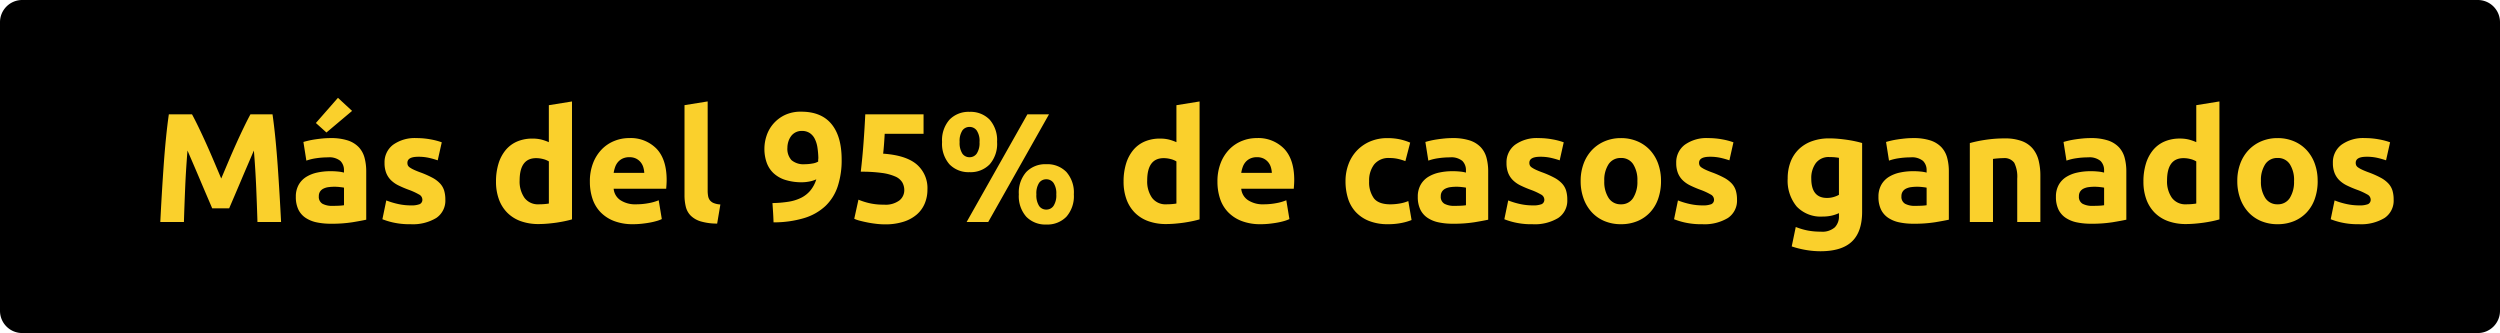
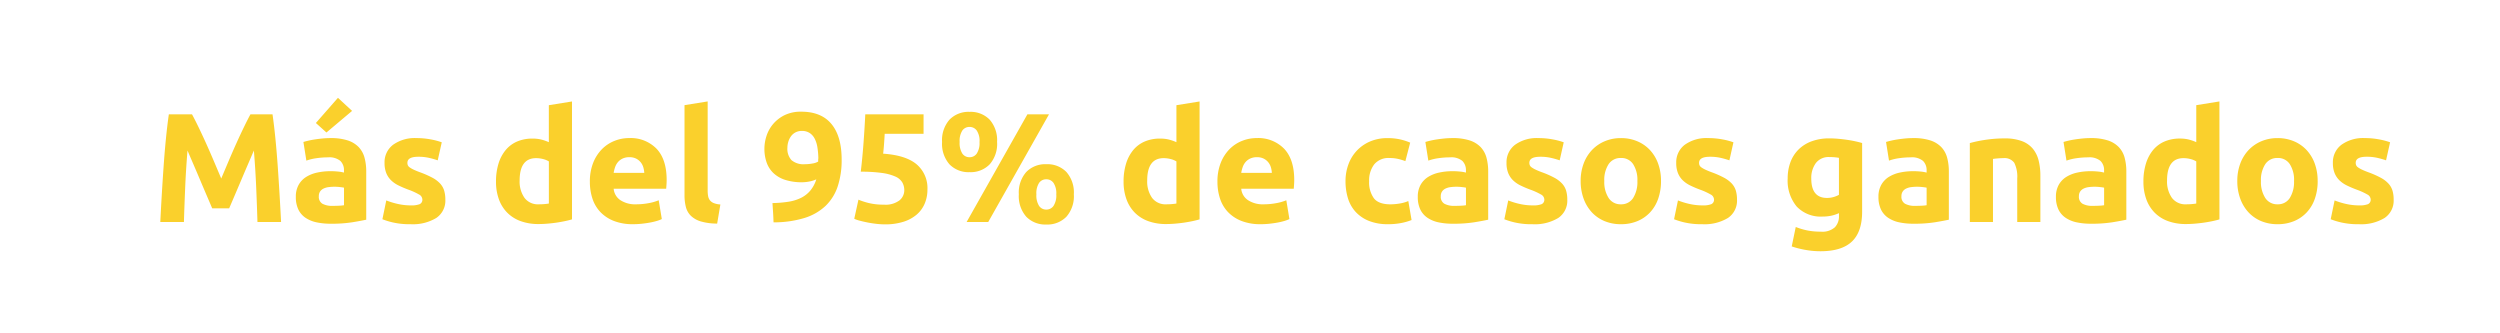
<svg xmlns="http://www.w3.org/2000/svg" width="563" height="75" viewBox="0 0 563 75">
  <g id="Group_3848" data-name="Group 3848" transform="translate(-1007 -1916)">
-     <path id="Path_69" data-name="Path 69" d="M5,0H558a5,5,0,0,1,5,5V70a5,5,0,0,1-5,5H5a5,5,0,0,1-5-5V5A5,5,0,0,1,5,0Z" transform="translate(1007 1916)" />
    <path id="Path_70" data-name="Path 70" d="M9.24-24.255Q9.87-23.1,10.693-21.4t1.715,3.675q.893,1.978,1.767,4.043L15.82-9.8l1.645-3.885q.875-2.065,1.767-4.043T20.948-21.4q.822-1.7,1.452-2.853h4.97q.35,2.415.647,5.408t.525,6.23q.227,3.238.42,6.493T29.3,0h-5.32q-.105-3.535-.28-7.7t-.525-8.4q-.63,1.47-1.4,3.255t-1.522,3.57Q19.495-7.49,18.8-5.863T17.605-3.08H13.79Q13.3-4.235,12.6-5.863T11.148-9.275q-.753-1.785-1.523-3.57T8.225-16.1q-.35,4.235-.525,8.4T7.42,0H2.1q.14-2.87.332-6.125t.42-6.493q.227-3.238.525-6.23t.648-5.408ZM40.88-3.64q.77,0,1.47-.035a10.228,10.228,0,0,0,1.12-.105V-7.735q-.315-.07-.945-.14a10.524,10.524,0,0,0-1.155-.07,10.336,10.336,0,0,0-1.382.087,3.612,3.612,0,0,0-1.138.332,1.952,1.952,0,0,0-.77.665,1.853,1.853,0,0,0-.28,1.05,1.789,1.789,0,0,0,.823,1.7A4.545,4.545,0,0,0,40.88-3.64ZM40.46-18.9a12.077,12.077,0,0,1,3.85.525,5.979,5.979,0,0,1,2.467,1.505,5.531,5.531,0,0,1,1.313,2.38,11.739,11.739,0,0,1,.385,3.115V-.525q-1.12.245-3.115.577a29.933,29.933,0,0,1-4.83.332A15.313,15.313,0,0,1,37.292.07a7.026,7.026,0,0,1-2.5-1.032,4.725,4.725,0,0,1-1.61-1.873,6.463,6.463,0,0,1-.56-2.835,5.372,5.372,0,0,1,.648-2.73A4.983,4.983,0,0,1,35-10.185a7.829,7.829,0,0,1,2.485-.962,13.941,13.941,0,0,1,2.9-.3,16.493,16.493,0,0,1,1.8.087,8.024,8.024,0,0,1,1.278.228v-.49a2.886,2.886,0,0,0-.805-2.135,3.9,3.9,0,0,0-2.8-.805,17.829,17.829,0,0,0-2.625.193,11.261,11.261,0,0,0-2.24.542l-.665-4.2q.455-.14,1.138-.3t1.487-.28q.805-.123,1.7-.21T40.46-18.9Zm4.83-6.125L39.515-20.16,37.135-22.3l4.97-5.67ZM58.485-3.745a5.206,5.206,0,0,0,2.03-.28,1.082,1.082,0,0,0,.6-1.085,1.329,1.329,0,0,0-.77-1.1A14.633,14.633,0,0,0,57.995-7.28a24.032,24.032,0,0,1-2.222-.945,6.533,6.533,0,0,1-1.7-1.172,4.742,4.742,0,0,1-1.085-1.627A6.025,6.025,0,0,1,52.6-13.3a4.92,4.92,0,0,1,1.925-4.1A8.373,8.373,0,0,1,59.815-18.9a16.947,16.947,0,0,1,3.22.3,14.983,14.983,0,0,1,2.45.647l-.91,4.06a19.148,19.148,0,0,0-1.977-.56,10.747,10.747,0,0,0-2.4-.245q-2.45,0-2.45,1.365a1.41,1.41,0,0,0,.1.56,1.2,1.2,0,0,0,.42.473,5.853,5.853,0,0,0,.857.49q.543.263,1.382.577A21.358,21.358,0,0,1,63.35-9.992a6.661,6.661,0,0,1,1.768,1.33,4.129,4.129,0,0,1,.91,1.593,7.084,7.084,0,0,1,.263,2.03A4.681,4.681,0,0,1,64.243-.91,10.193,10.193,0,0,1,58.45.49,16.648,16.648,0,0,1,54.373.07a16.531,16.531,0,0,1-2.257-.7l.875-4.235a17.107,17.107,0,0,0,2.73.822A13.275,13.275,0,0,0,58.485-3.745Zm24.535-5.6A6.389,6.389,0,0,0,84.105-5.46a3.747,3.747,0,0,0,3.22,1.47q.7,0,1.3-.053t.98-.122V-13.65a4.531,4.531,0,0,0-1.277-.525,6.155,6.155,0,0,0-1.592-.21Q83.02-14.385,83.02-9.345ZM94.815-.6q-.7.21-1.61.4T91.3.14q-1,.14-2.03.228T87.29.455A11.575,11.575,0,0,1,83.23-.21a8.156,8.156,0,0,1-3.01-1.908,8.277,8.277,0,0,1-1.872-3.01A11.487,11.487,0,0,1,77.7-9.1a13.6,13.6,0,0,1,.56-4.043A8.8,8.8,0,0,1,79.87-16.2a6.891,6.891,0,0,1,2.572-1.925,8.624,8.624,0,0,1,3.483-.665,8.191,8.191,0,0,1,1.942.21,10.514,10.514,0,0,1,1.732.6v-8.33l5.215-.84Zm4.025-8.47a11.259,11.259,0,0,1,.753-4.287,9.192,9.192,0,0,1,1.978-3.063,8.226,8.226,0,0,1,2.817-1.855,8.822,8.822,0,0,1,3.272-.63,8.133,8.133,0,0,1,6.195,2.4q2.275,2.4,2.275,7.052,0,.455-.035,1t-.07.963h-11.83a3.466,3.466,0,0,0,1.5,2.555,6.049,6.049,0,0,0,3.57.945,15.071,15.071,0,0,0,2.818-.263,10.635,10.635,0,0,0,2.257-.648l.7,4.235a7.2,7.2,0,0,1-1.12.42,14.655,14.655,0,0,1-1.558.368q-.857.158-1.838.262a18.385,18.385,0,0,1-1.96.105,11.6,11.6,0,0,1-4.323-.735A8.419,8.419,0,0,1,101.2-2.257a7.988,7.988,0,0,1-1.785-3.027A11.993,11.993,0,0,1,98.84-9.065Zm12.25-1.995a5.383,5.383,0,0,0-.227-1.295,3.233,3.233,0,0,0-.6-1.12,3.168,3.168,0,0,0-1.015-.805,3.307,3.307,0,0,0-1.523-.315,3.5,3.5,0,0,0-1.5.3,3.11,3.11,0,0,0-1.05.787,3.523,3.523,0,0,0-.648,1.137,7.465,7.465,0,0,0-.332,1.313ZM127.505.35a13.029,13.029,0,0,1-3.693-.49,5.47,5.47,0,0,1-2.24-1.278,4.238,4.238,0,0,1-1.12-1.995,10.765,10.765,0,0,1-.3-2.642V-26.32l5.215-.84V-7.105a6.871,6.871,0,0,0,.1,1.26,2.174,2.174,0,0,0,.4.945,2.136,2.136,0,0,0,.857.63,4.7,4.7,0,0,0,1.505.315ZM147.28-13.02a9.486,9.486,0,0,0,1.68-.158,3.531,3.531,0,0,0,1.295-.437v-.315a2.254,2.254,0,0,1,.018-.28,2.006,2.006,0,0,0,.018-.245,18.338,18.338,0,0,0-.21-2.363,6.432,6.432,0,0,0-.6-1.925,3.324,3.324,0,0,0-1.137-1.3,3.145,3.145,0,0,0-1.768-.472,2.978,2.978,0,0,0-1.47.35,2.944,2.944,0,0,0-1.015.91,4.217,4.217,0,0,0-.577,1.225,4.647,4.647,0,0,0-.192,1.3,3.769,3.769,0,0,0,.927,2.8A4.213,4.213,0,0,0,147.28-13.02Zm2.555,3.4a6.324,6.324,0,0,1-1.628.507,8.977,8.977,0,0,1-1.522.158A12.239,12.239,0,0,1,142.8-9.5a6.912,6.912,0,0,1-2.643-1.54,6.07,6.07,0,0,1-1.522-2.4,9.269,9.269,0,0,1-.49-3.08,9.351,9.351,0,0,1,.473-2.87,7.871,7.871,0,0,1,1.488-2.677,8.054,8.054,0,0,1,2.572-1.995,8.261,8.261,0,0,1,3.762-.787q4.515,0,6.808,2.782t2.292,8a18.794,18.794,0,0,1-.893,6.055,10.768,10.768,0,0,1-2.765,4.41A12.155,12.155,0,0,1,147.1-.892a23.459,23.459,0,0,1-6.9.962q-.035-1.12-.1-2.17t-.14-2.17a25.287,25.287,0,0,0,3.6-.3,9.862,9.862,0,0,0,2.835-.875,6.5,6.5,0,0,0,2.082-1.628A7.372,7.372,0,0,0,149.835-9.625Zm19.81,2.485a3.537,3.537,0,0,0-.455-1.8,3.406,3.406,0,0,0-1.575-1.313,11.066,11.066,0,0,0-3.01-.805,33.426,33.426,0,0,0-4.76-.28q.385-3.255.63-6.615t.385-6.3h13.125v4.375h-8.75q-.07,1.26-.158,2.433t-.193,2.048q5.11.35,7.542,2.4a7.031,7.031,0,0,1,2.433,5.687,8.052,8.052,0,0,1-.6,3.115,6.7,6.7,0,0,1-1.785,2.485A8.473,8.473,0,0,1,169.488-.07a13.478,13.478,0,0,1-4.217.595A16.8,16.8,0,0,1,163.292.4Q162.26.28,161.3.087t-1.732-.4a6.734,6.734,0,0,1-1.19-.42l.945-4.3a15.366,15.366,0,0,0,2.31.753,13.973,13.973,0,0,0,3.43.367,5.208,5.208,0,0,0,3.5-.963A2.933,2.933,0,0,0,169.645-7.14Zm20.9-10.885a6.994,6.994,0,0,1-1.68,5.04,5.966,5.966,0,0,1-4.515,1.75,5.967,5.967,0,0,1-4.515-1.75,6.994,6.994,0,0,1-1.68-5.04,6.994,6.994,0,0,1,1.68-5.04,5.967,5.967,0,0,1,4.515-1.75,5.966,5.966,0,0,1,4.515,1.75A6.994,6.994,0,0,1,190.54-18.025Zm-3.955,0a4.225,4.225,0,0,0-.63-2.59,1.958,1.958,0,0,0-1.61-.805,1.944,1.944,0,0,0-1.628.805,4.318,4.318,0,0,0-.612,2.59,4.4,4.4,0,0,0,.612,2.608,1.93,1.93,0,0,0,1.628.822,1.944,1.944,0,0,0,1.61-.822A4.308,4.308,0,0,0,186.585-18.025Zm10.78-6.23h4.865L188.545,0H183.68ZM207.83-6.23a6.994,6.994,0,0,1-1.68,5.04A5.966,5.966,0,0,1,201.635.56a5.966,5.966,0,0,1-4.515-1.75,6.994,6.994,0,0,1-1.68-5.04,6.994,6.994,0,0,1,1.68-5.04,5.966,5.966,0,0,1,4.515-1.75,5.966,5.966,0,0,1,4.515,1.75A6.994,6.994,0,0,1,207.83-6.23Zm-3.955,0a4.225,4.225,0,0,0-.63-2.59,1.958,1.958,0,0,0-1.61-.805,1.944,1.944,0,0,0-1.628.805,4.318,4.318,0,0,0-.613,2.59,4.4,4.4,0,0,0,.613,2.608,1.93,1.93,0,0,0,1.628.822,1.944,1.944,0,0,0,1.61-.822A4.308,4.308,0,0,0,203.875-6.23ZM224.35-9.345a6.389,6.389,0,0,0,1.085,3.885,3.747,3.747,0,0,0,3.22,1.47q.7,0,1.295-.053t.98-.122V-13.65a4.531,4.531,0,0,0-1.278-.525,6.155,6.155,0,0,0-1.592-.21Q224.35-14.385,224.35-9.345ZM236.145-.6q-.7.21-1.61.4T232.628.14q-1,.14-2.03.228T228.62.455a11.575,11.575,0,0,1-4.06-.665,8.156,8.156,0,0,1-3.01-1.908,8.277,8.277,0,0,1-1.872-3.01A11.487,11.487,0,0,1,219.03-9.1a13.6,13.6,0,0,1,.56-4.043A8.8,8.8,0,0,1,221.2-16.2a6.891,6.891,0,0,1,2.573-1.925,8.624,8.624,0,0,1,3.482-.665,8.191,8.191,0,0,1,1.943.21,10.513,10.513,0,0,1,1.732.6v-8.33l5.215-.84Zm4.025-8.47a11.259,11.259,0,0,1,.753-4.287,9.192,9.192,0,0,1,1.977-3.063,8.227,8.227,0,0,1,2.818-1.855,8.822,8.822,0,0,1,3.273-.63,8.133,8.133,0,0,1,6.195,2.4q2.275,2.4,2.275,7.052,0,.455-.035,1t-.07.963h-11.83a3.466,3.466,0,0,0,1.505,2.555,6.049,6.049,0,0,0,3.57.945,15.07,15.07,0,0,0,2.817-.263,10.635,10.635,0,0,0,2.258-.648l.7,4.235a7.2,7.2,0,0,1-1.12.42A14.655,14.655,0,0,1,253.7.123q-.858.158-1.837.262A18.385,18.385,0,0,1,249.9.49a11.6,11.6,0,0,1-4.322-.735,8.419,8.419,0,0,1-3.045-2.012,7.987,7.987,0,0,1-1.785-3.027A11.993,11.993,0,0,1,240.17-9.065Zm12.25-1.995a5.383,5.383,0,0,0-.227-1.295,3.234,3.234,0,0,0-.6-1.12,3.168,3.168,0,0,0-1.015-.805,3.307,3.307,0,0,0-1.523-.315,3.5,3.5,0,0,0-1.5.3,3.11,3.11,0,0,0-1.05.787,3.523,3.523,0,0,0-.648,1.137,7.466,7.466,0,0,0-.333,1.313ZM269.01-9.2a10.852,10.852,0,0,1,.647-3.762,8.991,8.991,0,0,1,1.872-3.08,8.936,8.936,0,0,1,2.975-2.083,9.816,9.816,0,0,1,3.99-.77,12.877,12.877,0,0,1,2.7.263,13.118,13.118,0,0,1,2.38.753l-1.085,4.165a13.142,13.142,0,0,0-1.61-.49,8.414,8.414,0,0,0-1.96-.21,4.131,4.131,0,0,0-3.448,1.435A5.908,5.908,0,0,0,274.33-9.2a6.12,6.12,0,0,0,1.068,3.85q1.068,1.365,3.728,1.365a12.789,12.789,0,0,0,2.03-.175,8.63,8.63,0,0,0,1.995-.56l.735,4.27A12.234,12.234,0,0,1,281.61.21a15.006,15.006,0,0,1-3.01.28,11.329,11.329,0,0,1-4.34-.752,8.176,8.176,0,0,1-2.993-2.047,7.988,7.988,0,0,1-1.715-3.063A13,13,0,0,1,269.01-9.2ZM293.545-3.64q.77,0,1.47-.035a10.228,10.228,0,0,0,1.12-.105V-7.735q-.315-.07-.945-.14a10.524,10.524,0,0,0-1.155-.07,10.336,10.336,0,0,0-1.383.087,3.612,3.612,0,0,0-1.138.332,1.952,1.952,0,0,0-.77.665,1.853,1.853,0,0,0-.28,1.05,1.789,1.789,0,0,0,.823,1.7A4.545,4.545,0,0,0,293.545-3.64Zm-.42-15.26a12.077,12.077,0,0,1,3.85.525,5.979,5.979,0,0,1,2.467,1.505,5.532,5.532,0,0,1,1.313,2.38,11.74,11.74,0,0,1,.385,3.115V-.525q-1.12.245-3.115.577a29.932,29.932,0,0,1-4.83.332A15.313,15.313,0,0,1,289.957.07a7.027,7.027,0,0,1-2.5-1.032,4.725,4.725,0,0,1-1.61-1.873,6.463,6.463,0,0,1-.56-2.835,5.372,5.372,0,0,1,.647-2.73,4.983,4.983,0,0,1,1.733-1.785,7.829,7.829,0,0,1,2.485-.962,13.94,13.94,0,0,1,2.9-.3,16.492,16.492,0,0,1,1.8.087,8.025,8.025,0,0,1,1.278.228v-.49a2.886,2.886,0,0,0-.805-2.135,3.9,3.9,0,0,0-2.8-.805,17.829,17.829,0,0,0-2.625.193,11.26,11.26,0,0,0-2.24.542l-.665-4.2q.455-.14,1.138-.3t1.487-.28q.8-.123,1.7-.21T293.125-18.9ZM311.15-3.745a5.206,5.206,0,0,0,2.03-.28,1.082,1.082,0,0,0,.6-1.085,1.329,1.329,0,0,0-.77-1.1A14.633,14.633,0,0,0,310.66-7.28a24.031,24.031,0,0,1-2.223-.945,6.532,6.532,0,0,1-1.7-1.172,4.743,4.743,0,0,1-1.085-1.627,6.026,6.026,0,0,1-.385-2.275,4.92,4.92,0,0,1,1.925-4.1A8.373,8.373,0,0,1,312.48-18.9a16.948,16.948,0,0,1,3.22.3,14.982,14.982,0,0,1,2.45.647l-.91,4.06a19.147,19.147,0,0,0-1.978-.56,10.747,10.747,0,0,0-2.4-.245q-2.45,0-2.45,1.365a1.41,1.41,0,0,0,.105.56,1.2,1.2,0,0,0,.42.473,5.853,5.853,0,0,0,.858.49q.542.263,1.383.577a21.357,21.357,0,0,1,2.835,1.243,6.661,6.661,0,0,1,1.767,1.33,4.129,4.129,0,0,1,.91,1.593,7.083,7.083,0,0,1,.263,2.03,4.68,4.68,0,0,1-2.048,4.13,10.192,10.192,0,0,1-5.792,1.4,16.648,16.648,0,0,1-4.078-.42,16.532,16.532,0,0,1-2.258-.7l.875-4.235a17.108,17.108,0,0,0,2.73.822A13.275,13.275,0,0,0,311.15-3.745ZM340.06-9.24a11.971,11.971,0,0,1-.63,3.972,8.631,8.631,0,0,1-1.82,3.08A8.191,8.191,0,0,1,334.758-.21a9.519,9.519,0,0,1-3.727.7,9.425,9.425,0,0,1-3.693-.7,8.191,8.191,0,0,1-2.853-1.977,9.055,9.055,0,0,1-1.855-3.08,11.4,11.4,0,0,1-.665-3.972,10.994,10.994,0,0,1,.682-3.955,8.969,8.969,0,0,1,1.89-3.045,8.489,8.489,0,0,1,2.87-1.96,9.24,9.24,0,0,1,3.623-.7,9.332,9.332,0,0,1,3.657.7,8.3,8.3,0,0,1,2.853,1.96,8.9,8.9,0,0,1,1.855,3.045A11.253,11.253,0,0,1,340.06-9.24Zm-5.32,0a6.556,6.556,0,0,0-.962-3.8,3.147,3.147,0,0,0-2.747-1.382,3.192,3.192,0,0,0-2.765,1.382,6.467,6.467,0,0,0-.98,3.8,6.636,6.636,0,0,0,.98,3.832A3.167,3.167,0,0,0,331.03-3.99a3.124,3.124,0,0,0,2.747-1.417A6.729,6.729,0,0,0,334.74-9.24Zm14.63,5.495a5.206,5.206,0,0,0,2.03-.28,1.082,1.082,0,0,0,.595-1.085,1.329,1.329,0,0,0-.77-1.1A14.633,14.633,0,0,0,348.88-7.28a24.031,24.031,0,0,1-2.223-.945,6.532,6.532,0,0,1-1.7-1.172,4.743,4.743,0,0,1-1.085-1.627,6.026,6.026,0,0,1-.385-2.275,4.92,4.92,0,0,1,1.925-4.1A8.373,8.373,0,0,1,350.7-18.9a16.948,16.948,0,0,1,3.22.3,14.982,14.982,0,0,1,2.45.647l-.91,4.06a19.147,19.147,0,0,0-1.978-.56,10.747,10.747,0,0,0-2.4-.245q-2.45,0-2.45,1.365a1.41,1.41,0,0,0,.105.56,1.2,1.2,0,0,0,.42.473,5.853,5.853,0,0,0,.858.49q.542.263,1.383.577a21.357,21.357,0,0,1,2.835,1.243A6.661,6.661,0,0,1,356-8.663a4.129,4.129,0,0,1,.91,1.593,7.083,7.083,0,0,1,.263,2.03,4.68,4.68,0,0,1-2.048,4.13,10.192,10.192,0,0,1-5.792,1.4,16.648,16.648,0,0,1-4.078-.42A16.532,16.532,0,0,1,343-.63l.875-4.235a17.108,17.108,0,0,0,2.73.822A13.275,13.275,0,0,0,349.37-3.745ZM373.9-9.8q0,4.375,3.535,4.375a5.214,5.214,0,0,0,1.505-.21,5.717,5.717,0,0,0,1.19-.49v-8.33q-.385-.07-.91-.123T378-14.63a3.589,3.589,0,0,0-3.08,1.365A5.651,5.651,0,0,0,373.9-9.8ZM385.35-2.31q0,4.515-2.293,6.7T375.97,6.58a19.234,19.234,0,0,1-3.36-.3,20.939,20.939,0,0,1-3.115-.787l.91-4.375a15.285,15.285,0,0,0,2.573.77,15.134,15.134,0,0,0,3.063.28,4.236,4.236,0,0,0,3.168-.98,3.517,3.517,0,0,0,.927-2.52V-2a8.4,8.4,0,0,1-1.733.577,9.214,9.214,0,0,1-1.942.192,7.455,7.455,0,0,1-5.845-2.258,9.117,9.117,0,0,1-2.03-6.318,10.348,10.348,0,0,1,.63-3.693,7.856,7.856,0,0,1,1.838-2.853,8.2,8.2,0,0,1,2.957-1.837,11.339,11.339,0,0,1,3.955-.647q.945,0,1.943.087t1.978.228q.98.14,1.872.332t1.592.4Zm11.935-1.33q.77,0,1.47-.035a10.228,10.228,0,0,0,1.12-.105V-7.735q-.315-.07-.945-.14a10.524,10.524,0,0,0-1.155-.07,10.336,10.336,0,0,0-1.383.087,3.612,3.612,0,0,0-1.138.332,1.952,1.952,0,0,0-.77.665,1.853,1.853,0,0,0-.28,1.05,1.789,1.789,0,0,0,.823,1.7A4.545,4.545,0,0,0,397.285-3.64Zm-.42-15.26a12.077,12.077,0,0,1,3.85.525,5.979,5.979,0,0,1,2.467,1.505,5.532,5.532,0,0,1,1.313,2.38,11.74,11.74,0,0,1,.385,3.115V-.525q-1.12.245-3.115.577a29.932,29.932,0,0,1-4.83.332A15.313,15.313,0,0,1,393.7.07a7.027,7.027,0,0,1-2.5-1.032,4.725,4.725,0,0,1-1.61-1.873,6.463,6.463,0,0,1-.56-2.835,5.372,5.372,0,0,1,.647-2.73,4.983,4.983,0,0,1,1.733-1.785,7.829,7.829,0,0,1,2.485-.962,13.94,13.94,0,0,1,2.9-.3,16.492,16.492,0,0,1,1.8.087,8.025,8.025,0,0,1,1.278.228v-.49a2.886,2.886,0,0,0-.805-2.135,3.9,3.9,0,0,0-2.8-.805,17.829,17.829,0,0,0-2.625.193,11.26,11.26,0,0,0-2.24.542l-.665-4.2q.455-.14,1.138-.3t1.487-.28q.8-.123,1.7-.21T396.865-18.9Zm12.74,1.12a29.068,29.068,0,0,1,3.43-.718,28.185,28.185,0,0,1,4.41-.332,10.741,10.741,0,0,1,3.9.612,5.862,5.862,0,0,1,2.467,1.733,6.75,6.75,0,0,1,1.295,2.66,14.152,14.152,0,0,1,.385,3.43V0H420.28V-9.765a7.03,7.03,0,0,0-.665-3.57,2.713,2.713,0,0,0-2.485-1.05q-.56,0-1.19.052t-1.12.123V0h-5.215Zm27.65,14.14q.77,0,1.47-.035a10.228,10.228,0,0,0,1.12-.105V-7.735q-.315-.07-.945-.14a10.524,10.524,0,0,0-1.155-.07,10.336,10.336,0,0,0-1.383.087,3.612,3.612,0,0,0-1.138.332,1.952,1.952,0,0,0-.77.665,1.853,1.853,0,0,0-.28,1.05,1.789,1.789,0,0,0,.823,1.7A4.545,4.545,0,0,0,437.255-3.64Zm-.42-15.26a12.077,12.077,0,0,1,3.85.525,5.979,5.979,0,0,1,2.467,1.505,5.532,5.532,0,0,1,1.313,2.38,11.74,11.74,0,0,1,.385,3.115V-.525q-1.12.245-3.115.577a29.932,29.932,0,0,1-4.83.332A15.313,15.313,0,0,1,433.667.07a7.027,7.027,0,0,1-2.5-1.032,4.725,4.725,0,0,1-1.61-1.873,6.463,6.463,0,0,1-.56-2.835,5.372,5.372,0,0,1,.647-2.73,4.983,4.983,0,0,1,1.733-1.785,7.829,7.829,0,0,1,2.485-.962,13.94,13.94,0,0,1,2.9-.3,16.492,16.492,0,0,1,1.8.087,8.025,8.025,0,0,1,1.278.228v-.49a2.886,2.886,0,0,0-.805-2.135,3.9,3.9,0,0,0-2.8-.805,17.829,17.829,0,0,0-2.625.193,11.26,11.26,0,0,0-2.24.542l-.665-4.2q.455-.14,1.138-.3t1.487-.28q.8-.123,1.7-.21T436.835-18.9ZM454.02-9.345a6.389,6.389,0,0,0,1.085,3.885,3.747,3.747,0,0,0,3.22,1.47q.7,0,1.295-.053t.98-.122V-13.65a4.532,4.532,0,0,0-1.277-.525,6.155,6.155,0,0,0-1.592-.21Q454.02-14.385,454.02-9.345Zm11.8,8.75q-.7.21-1.61.4T462.3.14q-1,.14-2.03.228T458.29.455a11.575,11.575,0,0,1-4.06-.665,8.156,8.156,0,0,1-3.01-1.908,8.277,8.277,0,0,1-1.872-3.01A11.487,11.487,0,0,1,448.7-9.1a13.6,13.6,0,0,1,.56-4.043,8.8,8.8,0,0,1,1.61-3.063,6.892,6.892,0,0,1,2.573-1.925,8.624,8.624,0,0,1,3.482-.665,8.191,8.191,0,0,1,1.943.21,10.513,10.513,0,0,1,1.733.6v-8.33l5.215-.84Zm22.12-8.645a11.971,11.971,0,0,1-.63,3.972,8.631,8.631,0,0,1-1.82,3.08A8.191,8.191,0,0,1,482.633-.21a9.519,9.519,0,0,1-3.727.7,9.425,9.425,0,0,1-3.693-.7,8.191,8.191,0,0,1-2.853-1.977,9.055,9.055,0,0,1-1.855-3.08,11.4,11.4,0,0,1-.665-3.972,10.994,10.994,0,0,1,.682-3.955,8.969,8.969,0,0,1,1.89-3.045,8.489,8.489,0,0,1,2.87-1.96,9.24,9.24,0,0,1,3.623-.7,9.332,9.332,0,0,1,3.657.7,8.3,8.3,0,0,1,2.853,1.96,8.9,8.9,0,0,1,1.855,3.045A11.253,11.253,0,0,1,487.935-9.24Zm-5.32,0a6.556,6.556,0,0,0-.962-3.8,3.147,3.147,0,0,0-2.747-1.382,3.192,3.192,0,0,0-2.765,1.382,6.467,6.467,0,0,0-.98,3.8,6.636,6.636,0,0,0,.98,3.832,3.167,3.167,0,0,0,2.765,1.417,3.124,3.124,0,0,0,2.747-1.417A6.729,6.729,0,0,0,482.615-9.24Zm14.63,5.495a5.206,5.206,0,0,0,2.03-.28,1.082,1.082,0,0,0,.595-1.085,1.329,1.329,0,0,0-.77-1.1,14.633,14.633,0,0,0-2.345-1.068,24.031,24.031,0,0,1-2.223-.945,6.532,6.532,0,0,1-1.7-1.172,4.743,4.743,0,0,1-1.085-1.627,6.026,6.026,0,0,1-.385-2.275,4.92,4.92,0,0,1,1.925-4.1,8.373,8.373,0,0,1,5.285-1.505,16.948,16.948,0,0,1,3.22.3,14.982,14.982,0,0,1,2.45.647l-.91,4.06a19.147,19.147,0,0,0-1.978-.56,10.747,10.747,0,0,0-2.4-.245q-2.45,0-2.45,1.365a1.41,1.41,0,0,0,.105.56,1.2,1.2,0,0,0,.42.473,5.853,5.853,0,0,0,.858.49q.542.263,1.383.577a21.357,21.357,0,0,1,2.835,1.243,6.661,6.661,0,0,1,1.767,1.33,4.129,4.129,0,0,1,.91,1.593,7.083,7.083,0,0,1,.263,2.03A4.68,4.68,0,0,1,503-.91,10.192,10.192,0,0,1,497.21.49a16.648,16.648,0,0,1-4.078-.42,16.532,16.532,0,0,1-2.258-.7l.875-4.235a17.108,17.108,0,0,0,2.73.822A13.275,13.275,0,0,0,497.245-3.745Z" transform="translate(1041 1966)" fill="#fad02c" />
  </g>
</svg>